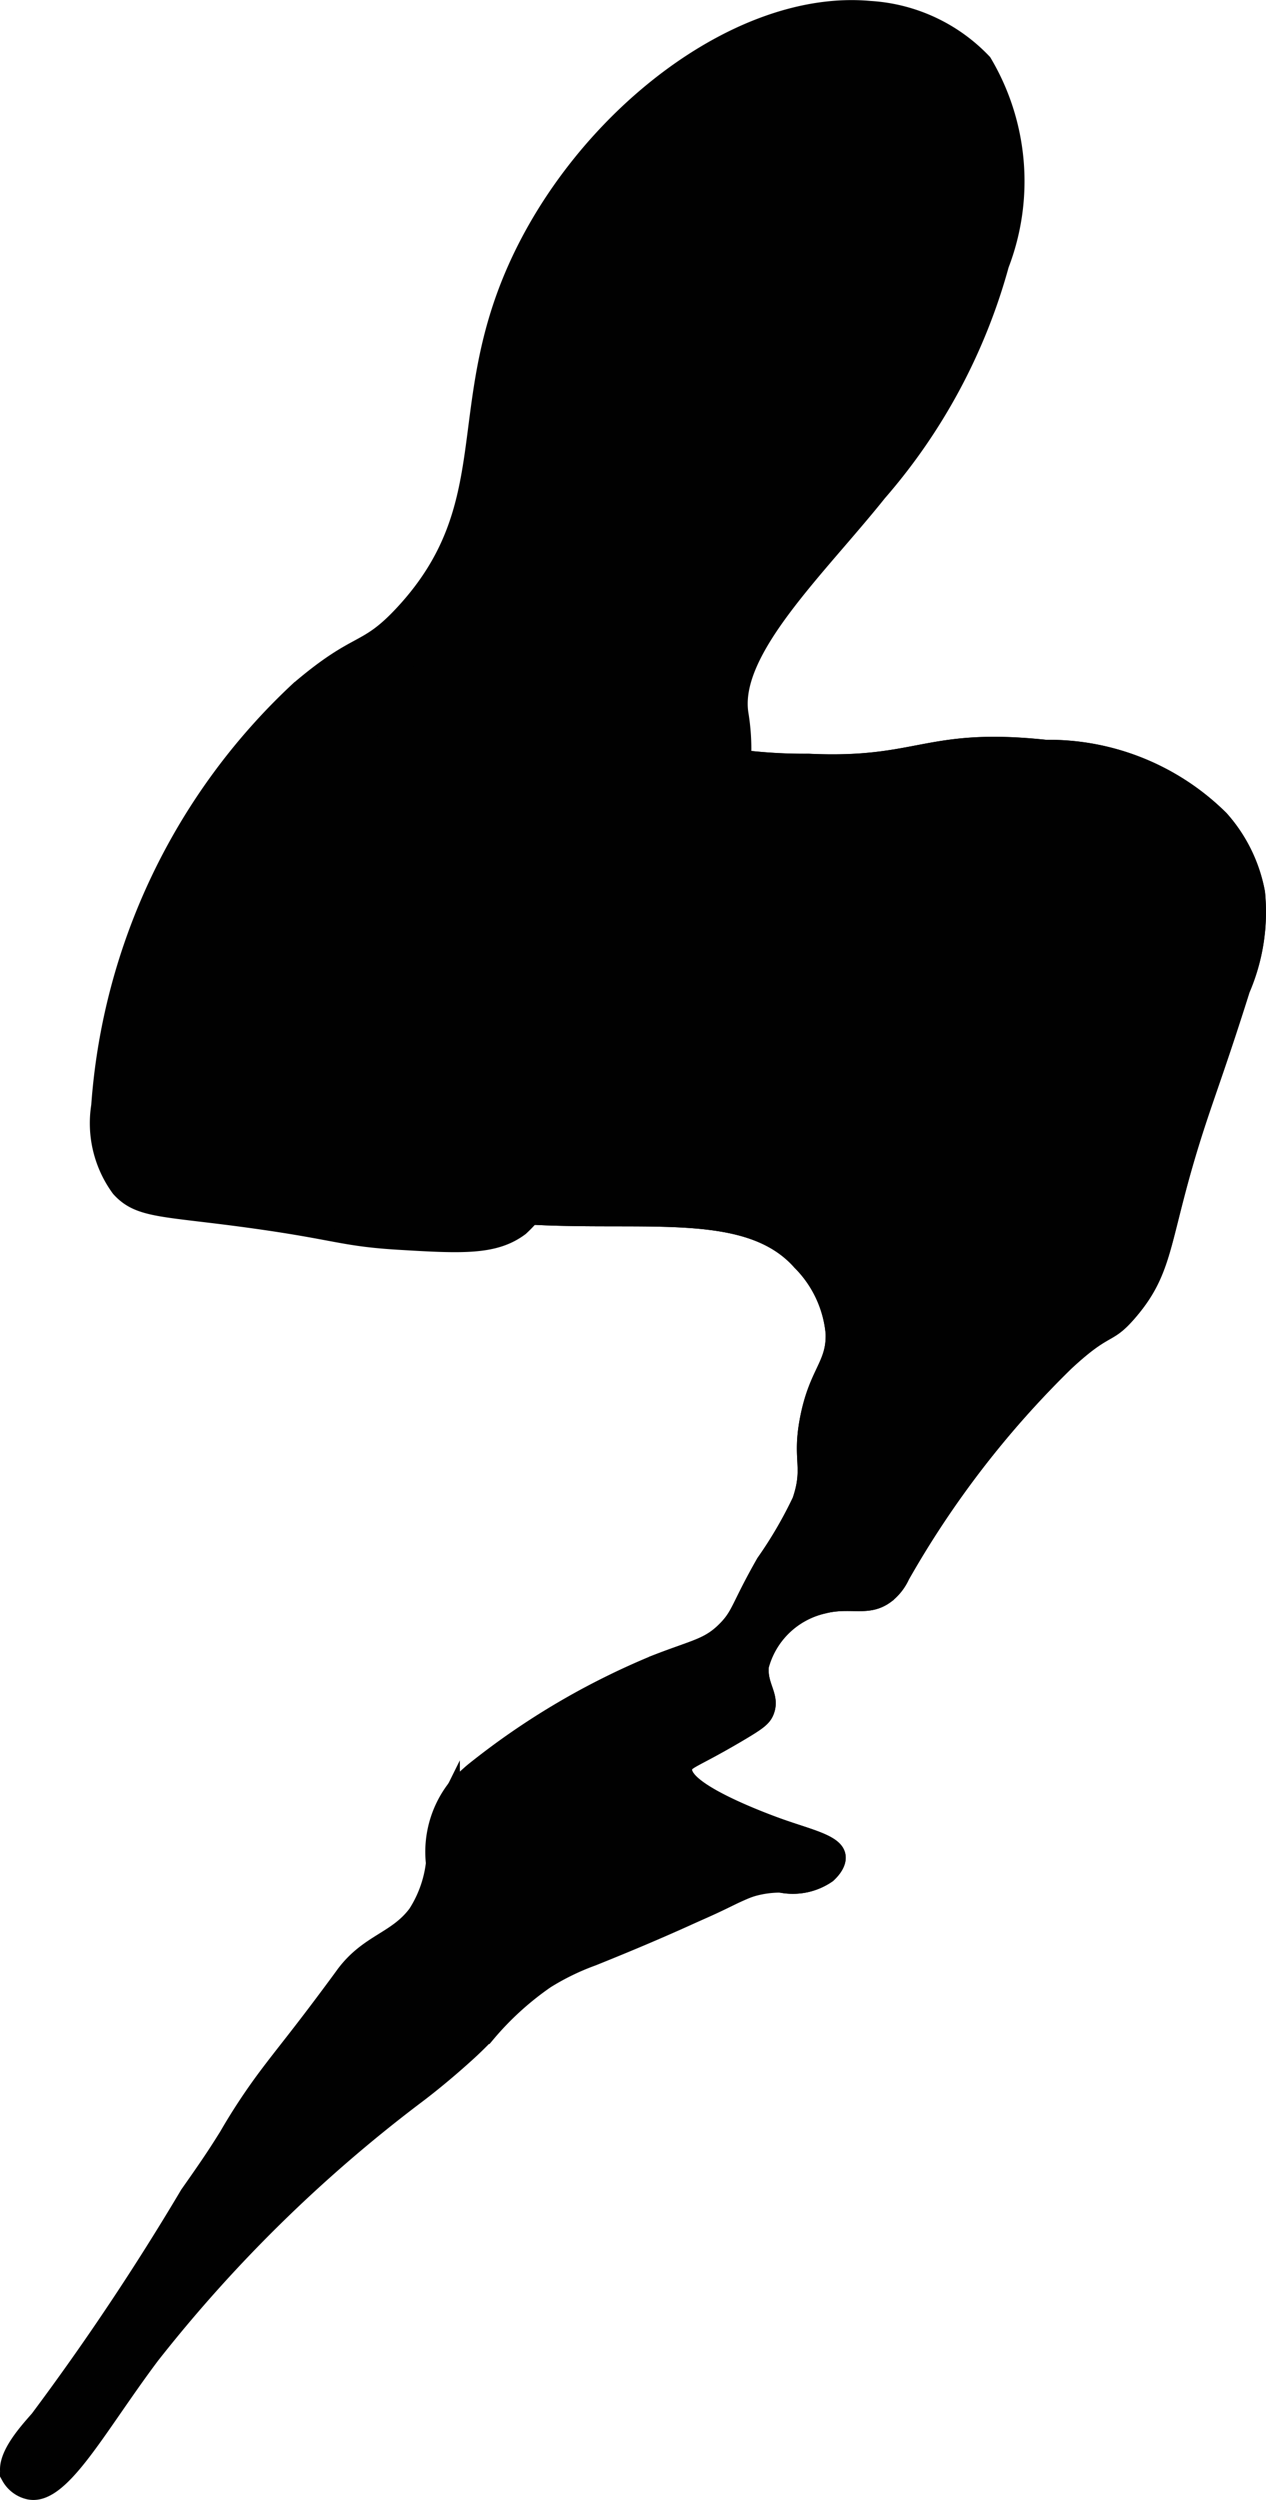
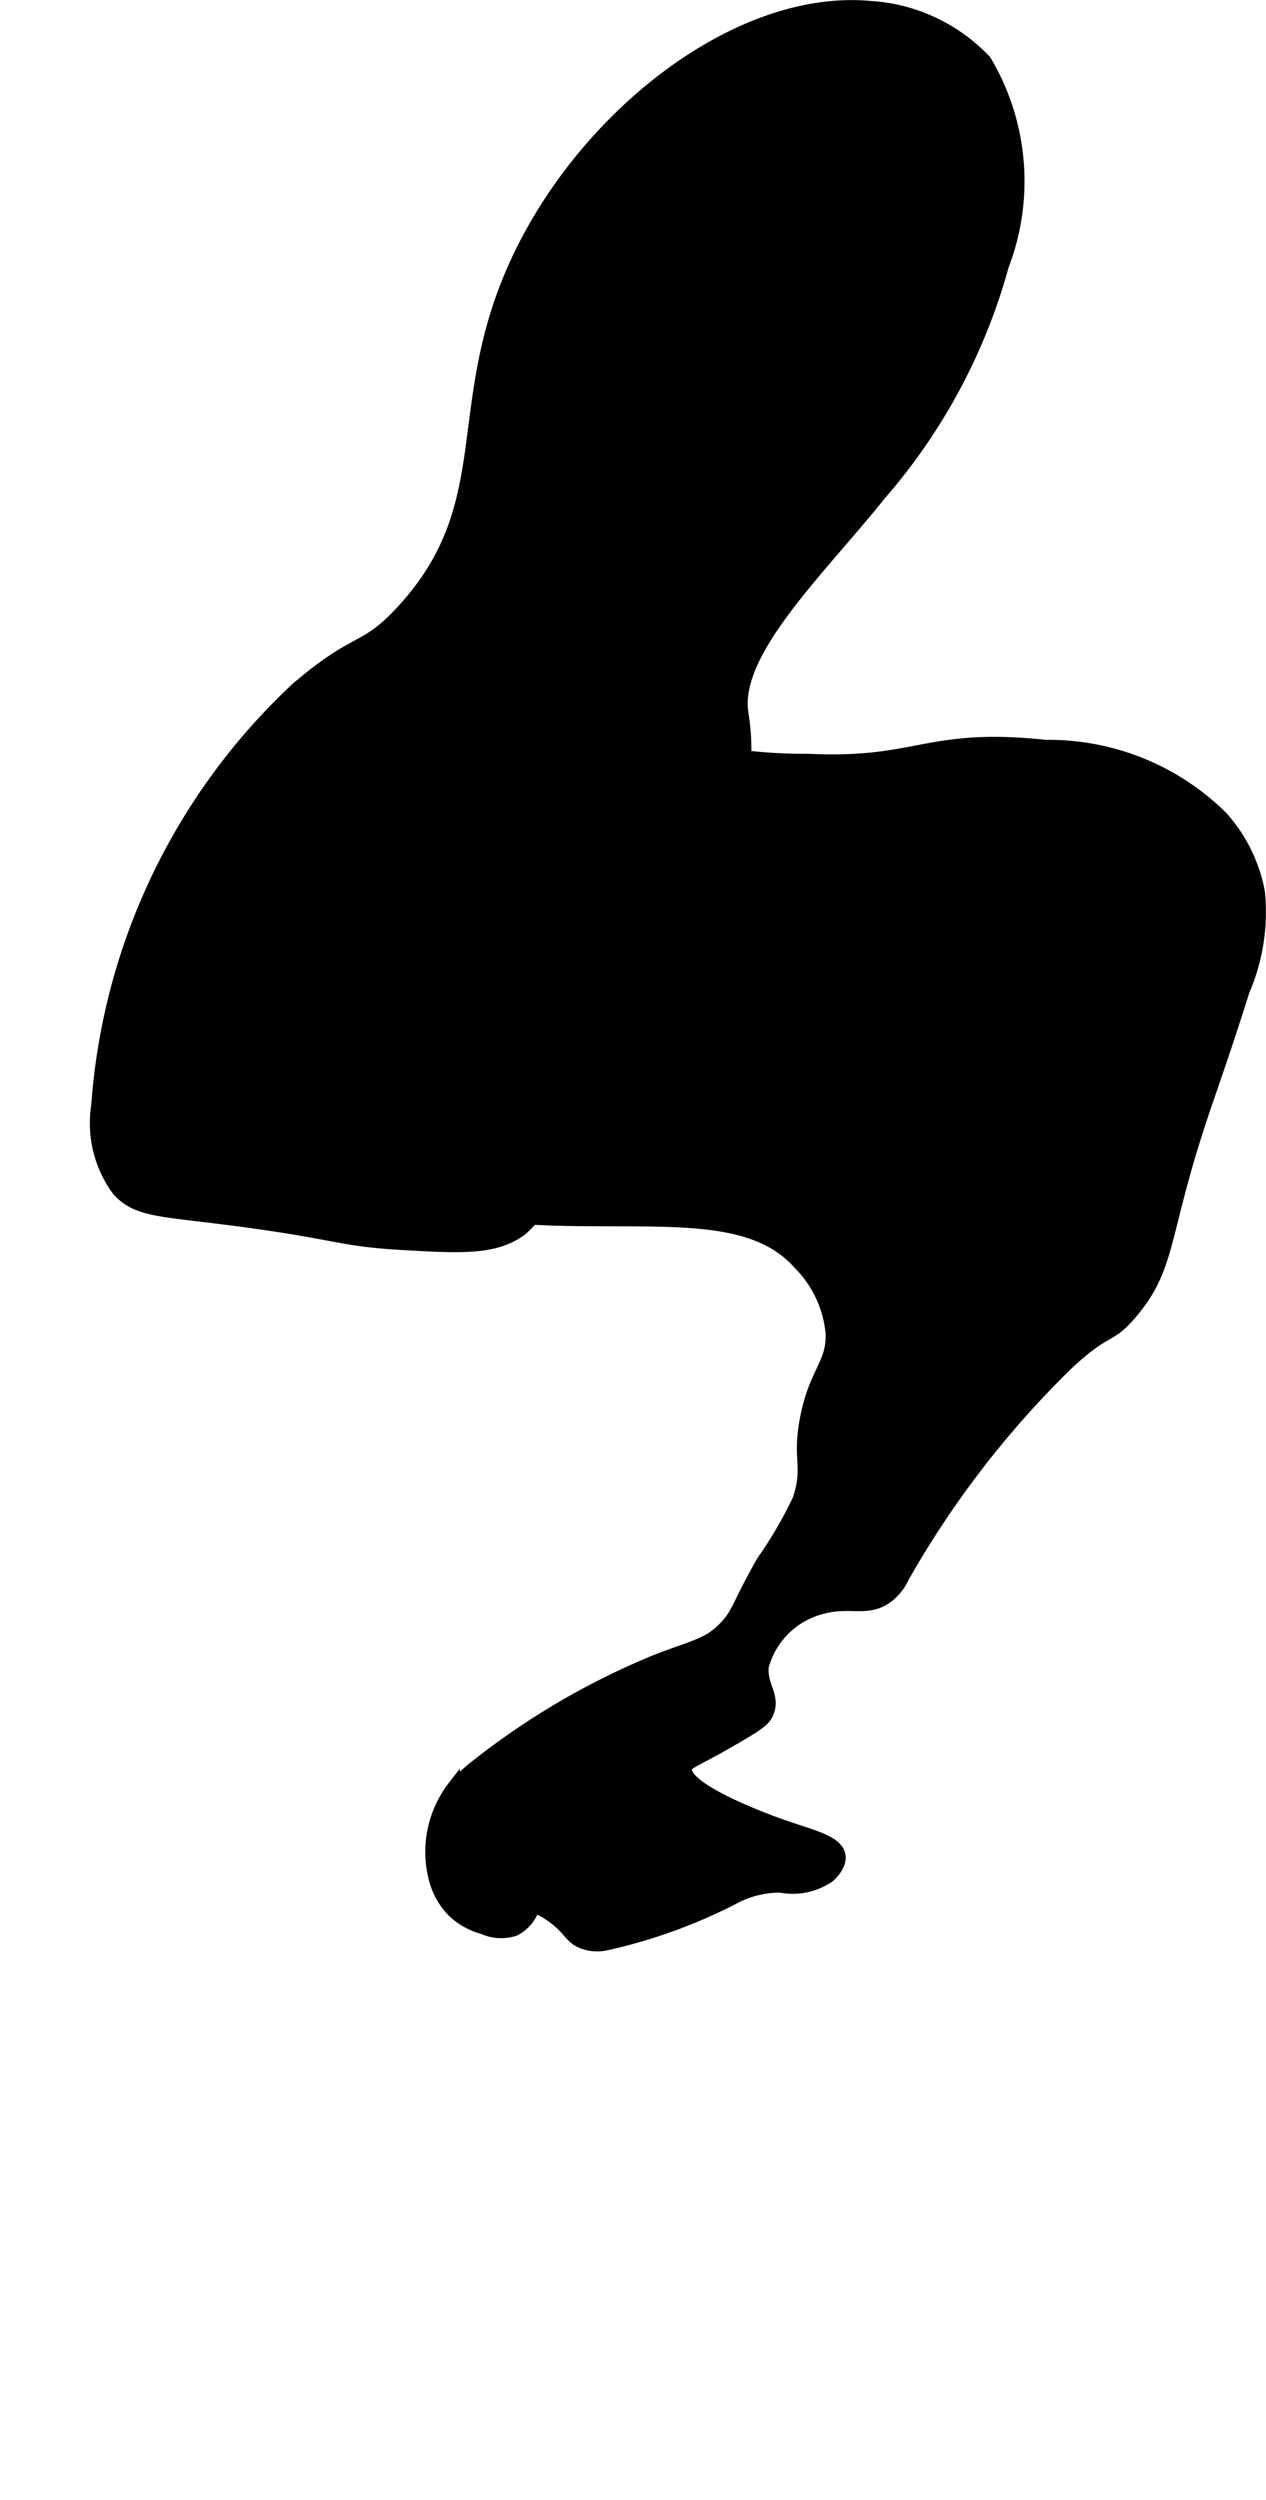
<svg xmlns="http://www.w3.org/2000/svg" version="1.1" width="5.454mm" height="10.764mm" viewBox="0 0 15.461 30.511">
  <defs>
    <style type="text/css">
      .a {
        fill: #010101;
        stroke: #010101;
        stroke-miterlimit: 10;
        stroke-width: 0.15px;
      }
    </style>
  </defs>
  <path class="a" d="M6.273,3.275c-.767,1.731-.17,2.893-1.365,4.185-.467.505-.532.299-1.281.938a7.714,7.714,0,0,0-2.438,5.094,1.378,1.378,0,0,0,.25,1.031c.255.283.556.239,1.689.399.987.139,1.062.215,1.741.256.784.047,1.182.066,1.504-.176a1.825,1.825,0,0,0,.567-1.072,1.48,1.48,0,0,0,.031-1.125c-.195-.348-.57-.385-.562-.625.005-.171.201-.315.344-.375.365-.155.587.149.957.022a.788.788,0,0,0,.512-.615c.015-.179-.079-.252-.125-.594a2.166,2.166,0,0,1-.016-.419.377.377,0,0,1,.172-.144c.222-.085.385.149.561.091.265-.087.281-.742.286-.929a2.686,2.686,0,0,0-.034-.506c-.123-.757.949-1.76,1.682-2.678A7.129,7.129,0,0,0,12.246,3.24a2.87,2.87,0,0,0-.214-2.499A2.11,2.11,0,0,0,10.626.085C8.994-.064,7.084,1.444,6.273,3.275Z" />
-   <path class="a" d="M6.376,8.241c-.561-.407-1.038-.945-1.248-.811-.233.148.215.895-.131,1.293-.35.402-1.141.023-1.34.373-.157.276.292.589.198,1.246a1.592,1.592,0,0,1-.251.633c-.341.547-.714.526-.946.955a1.399,1.399,0,0,0-.096.948c.042.192.23.845,1.471,1.427,2.447,1.147,4.78.045,5.725,1.116a1.384,1.384,0,0,1,.4.853c.012.378-.2.461-.312,1.031-.102.517.045.591-.094,1a5.091,5.091,0,0,1-.438.75c-.311.546-.297.638-.469.812-.203.207-.359.217-.844.406a9.123,9.123,0,0,0-2.237,1.32c-.083.069-.157.144-.157.144s-.036.036-.066.068a2.666,2.666,0,0,0-.259.875,1.413,1.413,0,0,1-.219.656c-.24.323-.58.344-.878.74-.019.026-.038.053-.122.166-.438.592-.598.775-.841,1.1a7.379,7.379,0,0,0-.468.712c-.103.164-.18.289-.477.71A31.223,31.223,0,0,1,.448,29.504c-.148.169-.454.502-.353.738a.384.384,0,0,0,.25.188c.415.094.849-.762,1.526-1.664a17.605,17.605,0,0,1,3.205-3.148c.063-.047.317-.238.634-.525.08-.072.165-.154.262-.255a3.629,3.629,0,0,1,.712-.647,2.987,2.987,0,0,1,.564-.274c1.887-.757,1.885-.926,2.285-.893a.774.774,0,0,0,.594-.125c.021-.02.143-.13.125-.25-.026-.178-.338-.24-.719-.375-.11-.039-1.186-.425-1.156-.688.009-.08.112-.085.656-.406.238-.141.307-.19.344-.281.081-.203-.087-.325-.062-.562a1.004,1.004,0,0,1,.75-.719c.324-.083.538.048.775-.13a.653.653,0,0,0,.193-.245,11.684,11.684,0,0,1,2-2.594c.508-.472.501-.294.781-.622.478-.56.379-.938.844-2.347.128-.388.273-.776.531-1.594A2.414,2.414,0,0,0,15.374,10.888a1.893,1.893,0,0,0-.45-.915,3.006,3.006,0,0,0-2.152-.87c-1.46-.155-1.541.234-2.896.17A6.268,6.268,0,0,1,6.376,8.241Z" />
  <path class="a" d="M6.376,8.241c-.561-.407-1.038-.945-1.248-.811-.233.148.215.895-.131,1.293-.35.402-1.141.023-1.34.373-.157.276.292.589.198,1.246a1.592,1.592,0,0,1-.251.633c-.341.547-.714.526-.946.955a1.399,1.399,0,0,0-.096.948c.042.192.23.845,1.471,1.427,2.447,1.147,4.78.045,5.725,1.116a1.384,1.384,0,0,1,.4.853c.012.378-.2.461-.312,1.031-.102.517.045.591-.094,1a5.091,5.091,0,0,1-.438.75c-.311.546-.297.638-.469.812-.203.207-.359.217-.844.406a9.123,9.123,0,0,0-2.237,1.32c-.083.069-.157.144-.157.144s-.036.036-.066.068a1.301,1.301,0,0,0-.227,1.136.861.861,0,0,0,.218.384.846.846,0,0,0,.365.206.535.535,0,0,0,.385.024.464.464,0,0,0,.238-.288,1.085,1.085,0,0,1,.325.205c.112.103.141.178.25.229a.505.505,0,0,0,.296.031,6.467,6.467,0,0,0,1.546-.553,1.202,1.202,0,0,1,.595-.155.774.774,0,0,0,.594-.125c.021-.02.143-.13.125-.25-.026-.178-.338-.24-.719-.375-.11-.039-1.186-.425-1.156-.688.009-.08.112-.085.656-.406.238-.141.307-.19.344-.281.081-.203-.087-.325-.062-.562a1.004,1.004,0,0,1,.75-.719c.324-.083.538.048.775-.13a.653.653,0,0,0,.193-.245,11.684,11.684,0,0,1,2-2.594c.508-.472.501-.294.781-.622.478-.56.379-.938.844-2.347.128-.388.273-.776.531-1.594a2.414,2.414,0,0,0,.185-1.197,1.893,1.893,0,0,0-.45-.915,3.006,3.006,0,0,0-2.152-.87c-1.46-.155-1.541.234-2.896.17A6.268,6.268,0,0,1,6.376,8.241Z" />
</svg>